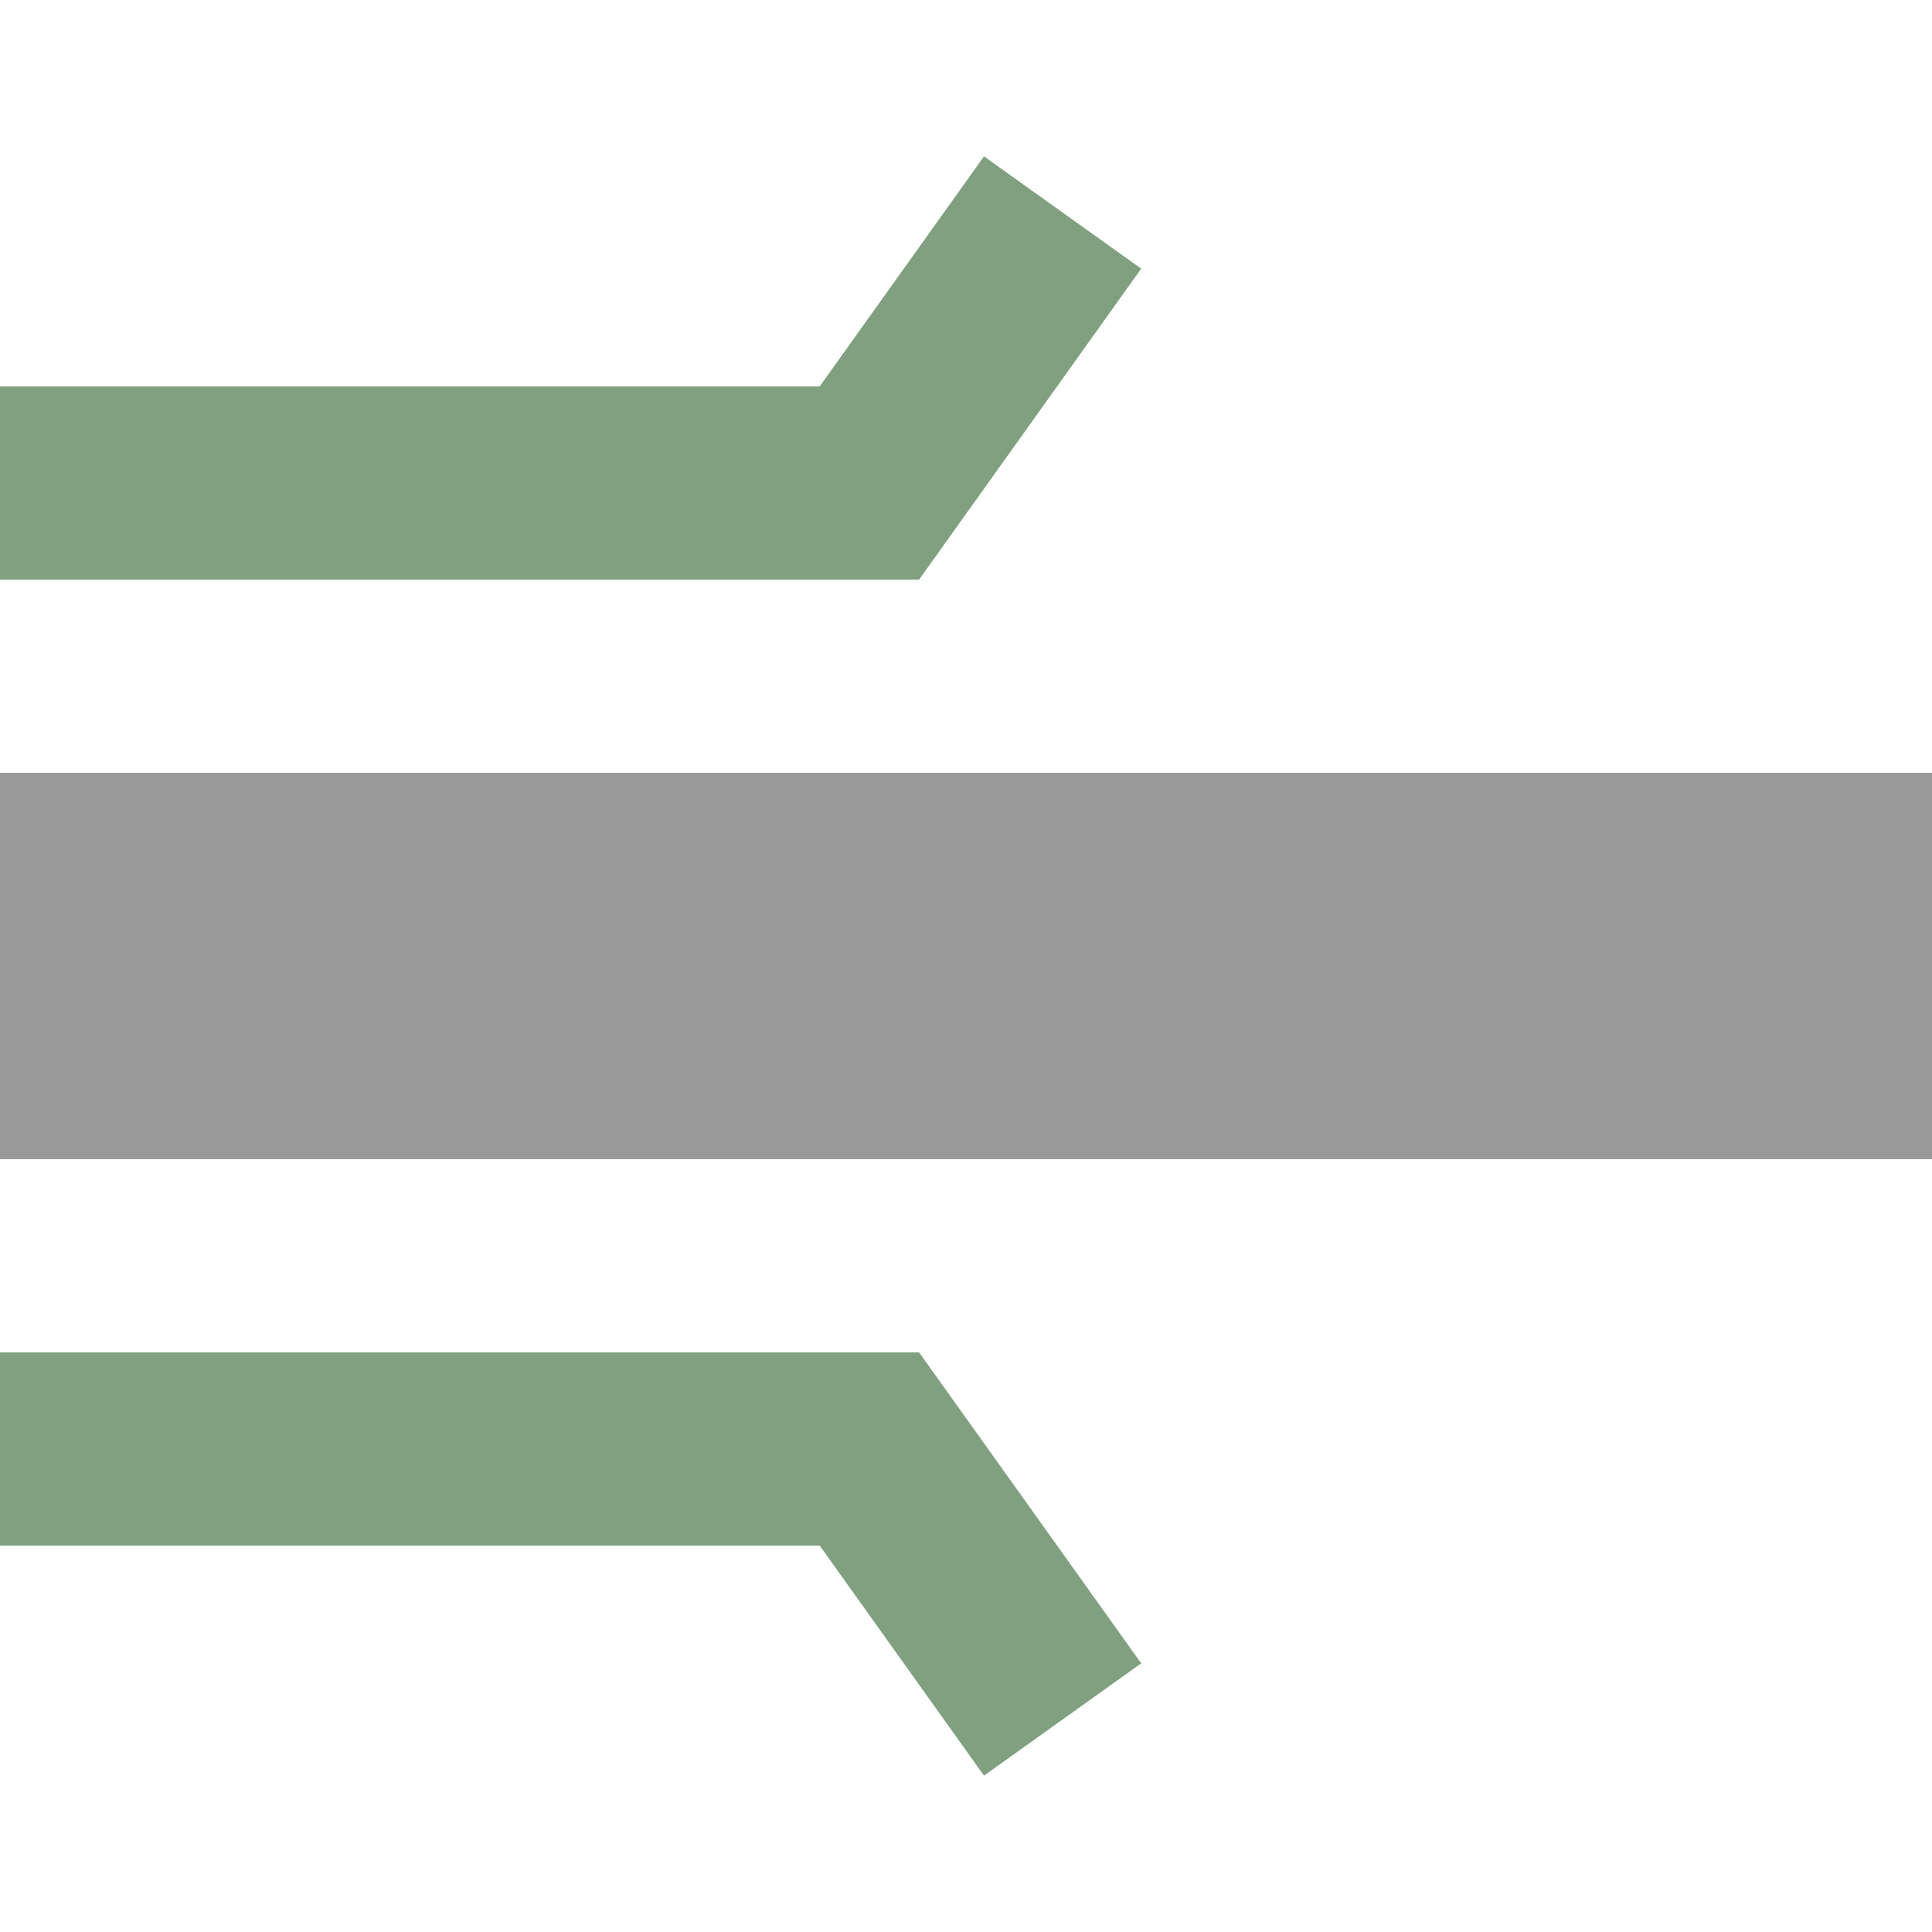
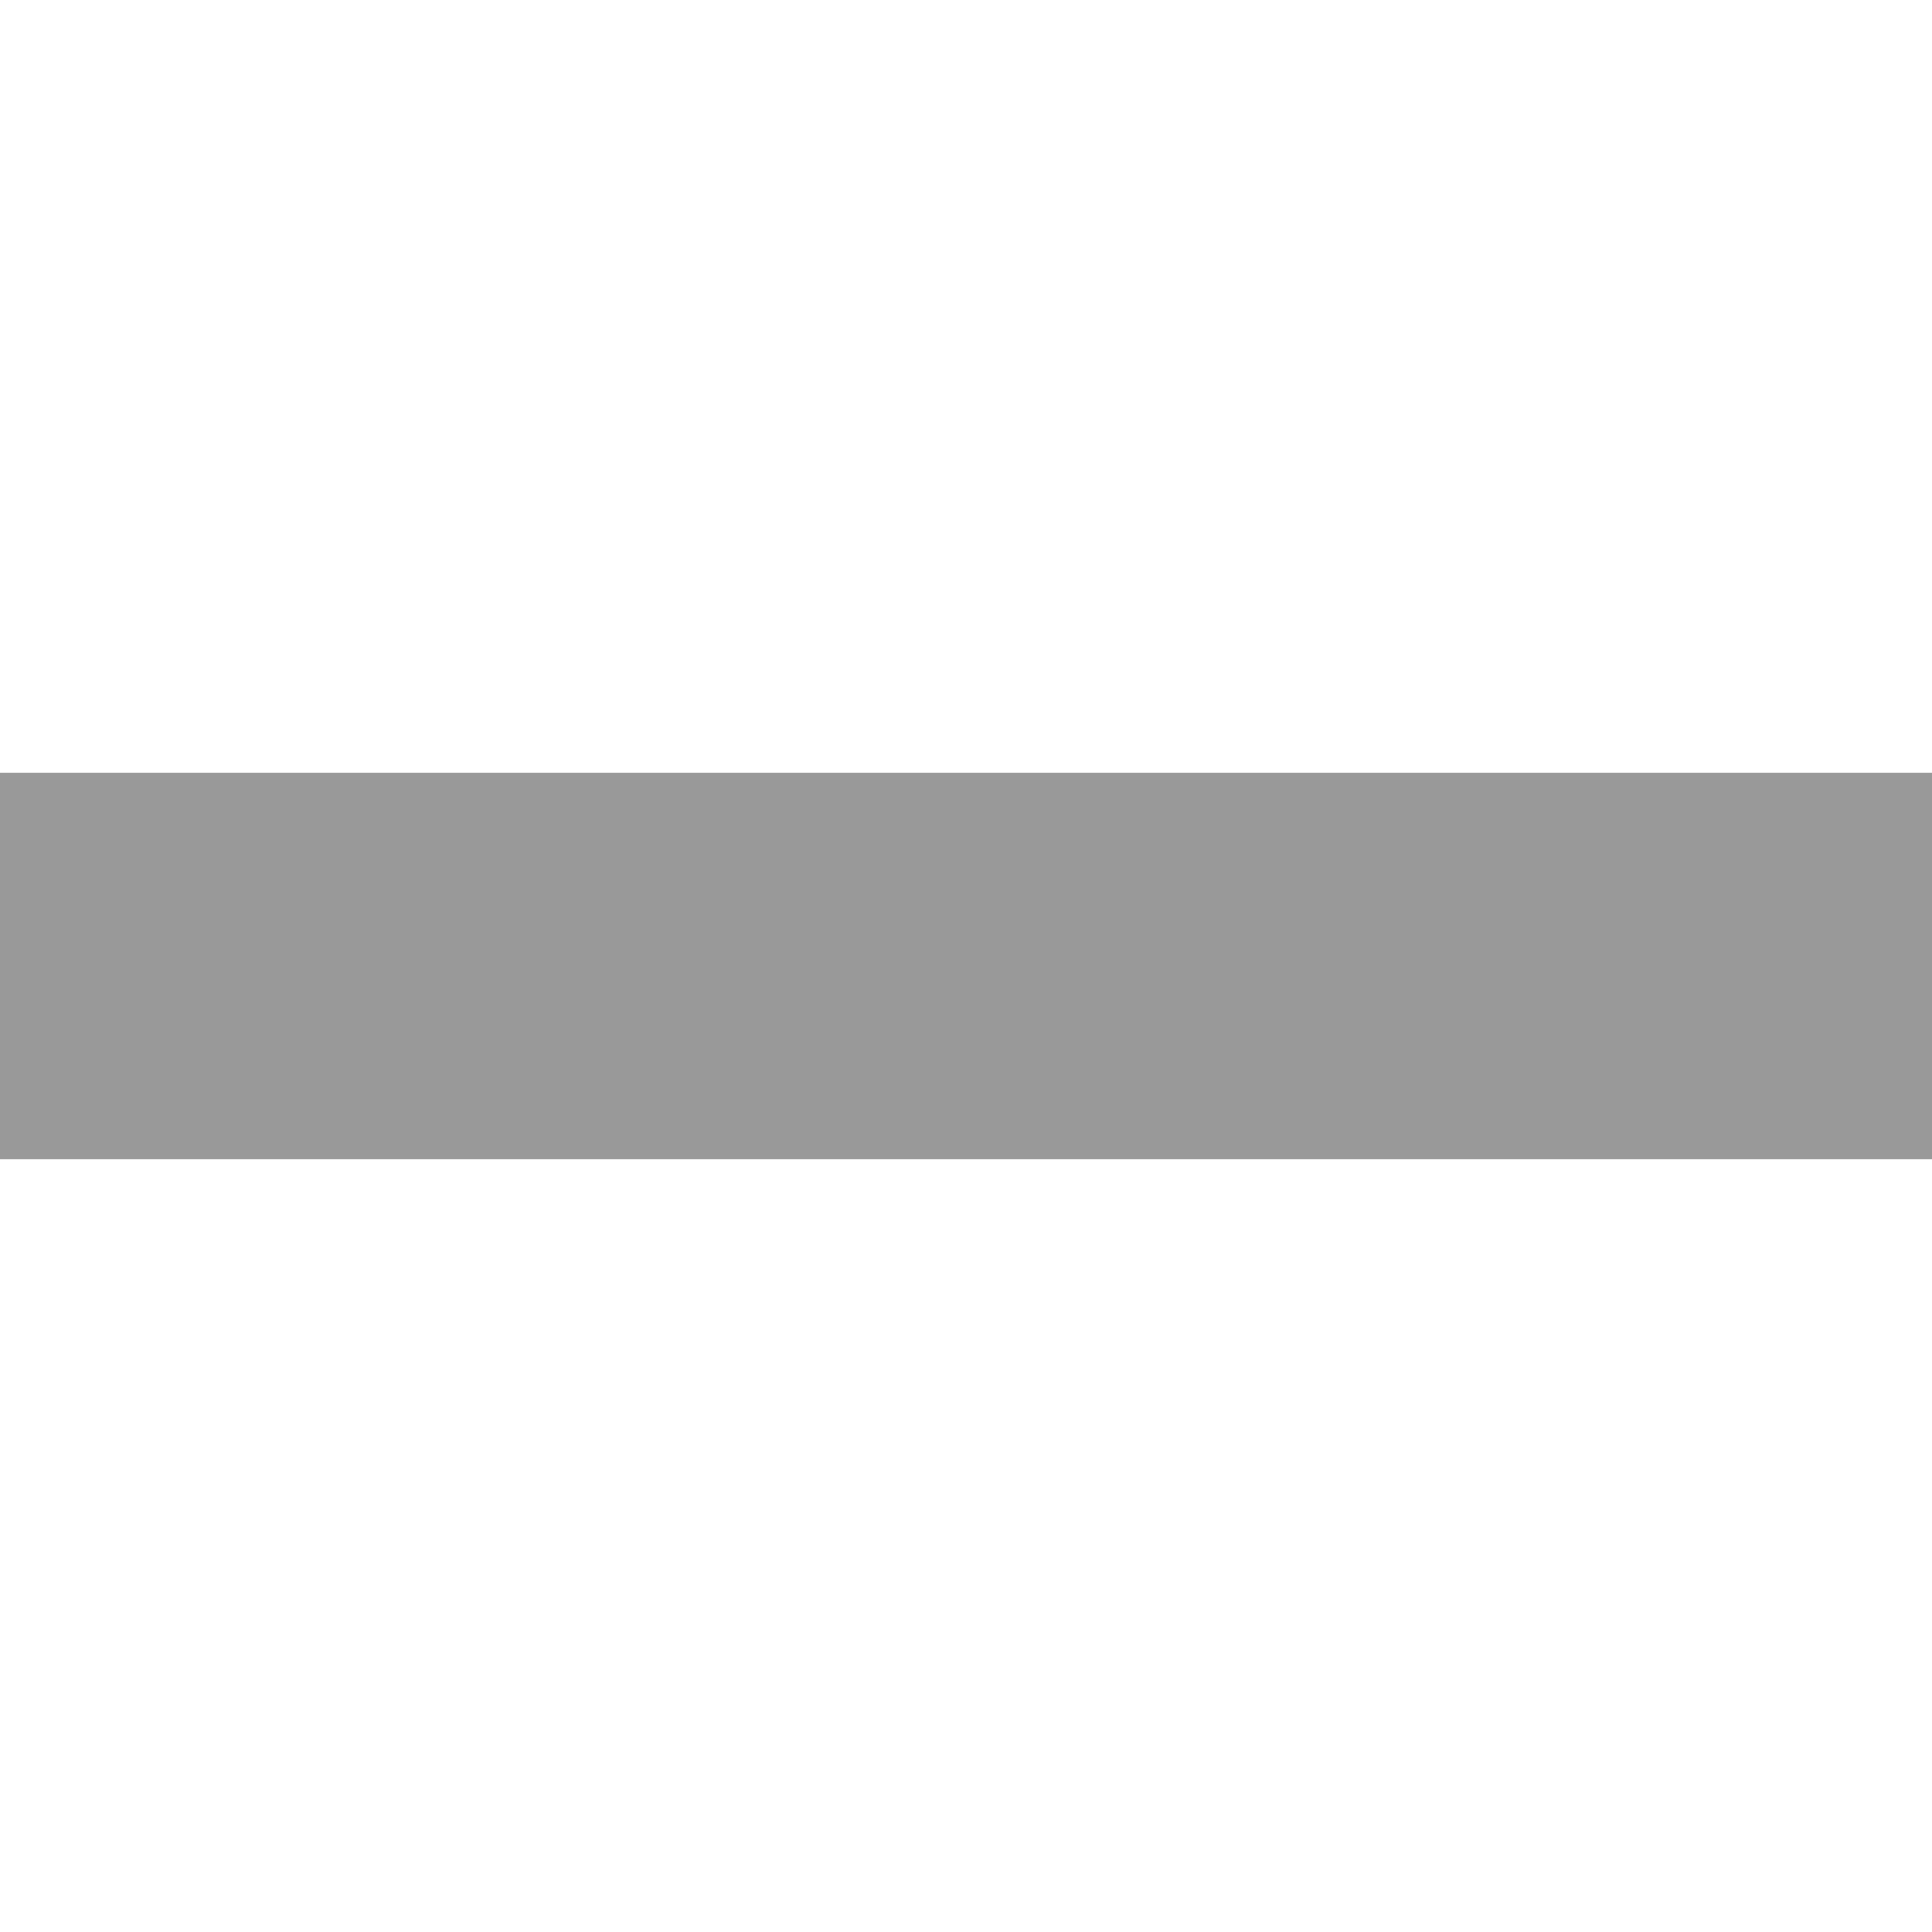
<svg xmlns="http://www.w3.org/2000/svg" width="500" height="500">
  <title>hSTReq grey</title>
  <path stroke="#999999" d="M 0,250 H 500" stroke-width="100" />
-   <path stroke="#80A080" d="m 275,55 -50,70 H 0 m 0,250 H 225 l 50,70" stroke-width="50" fill="none" />
</svg>